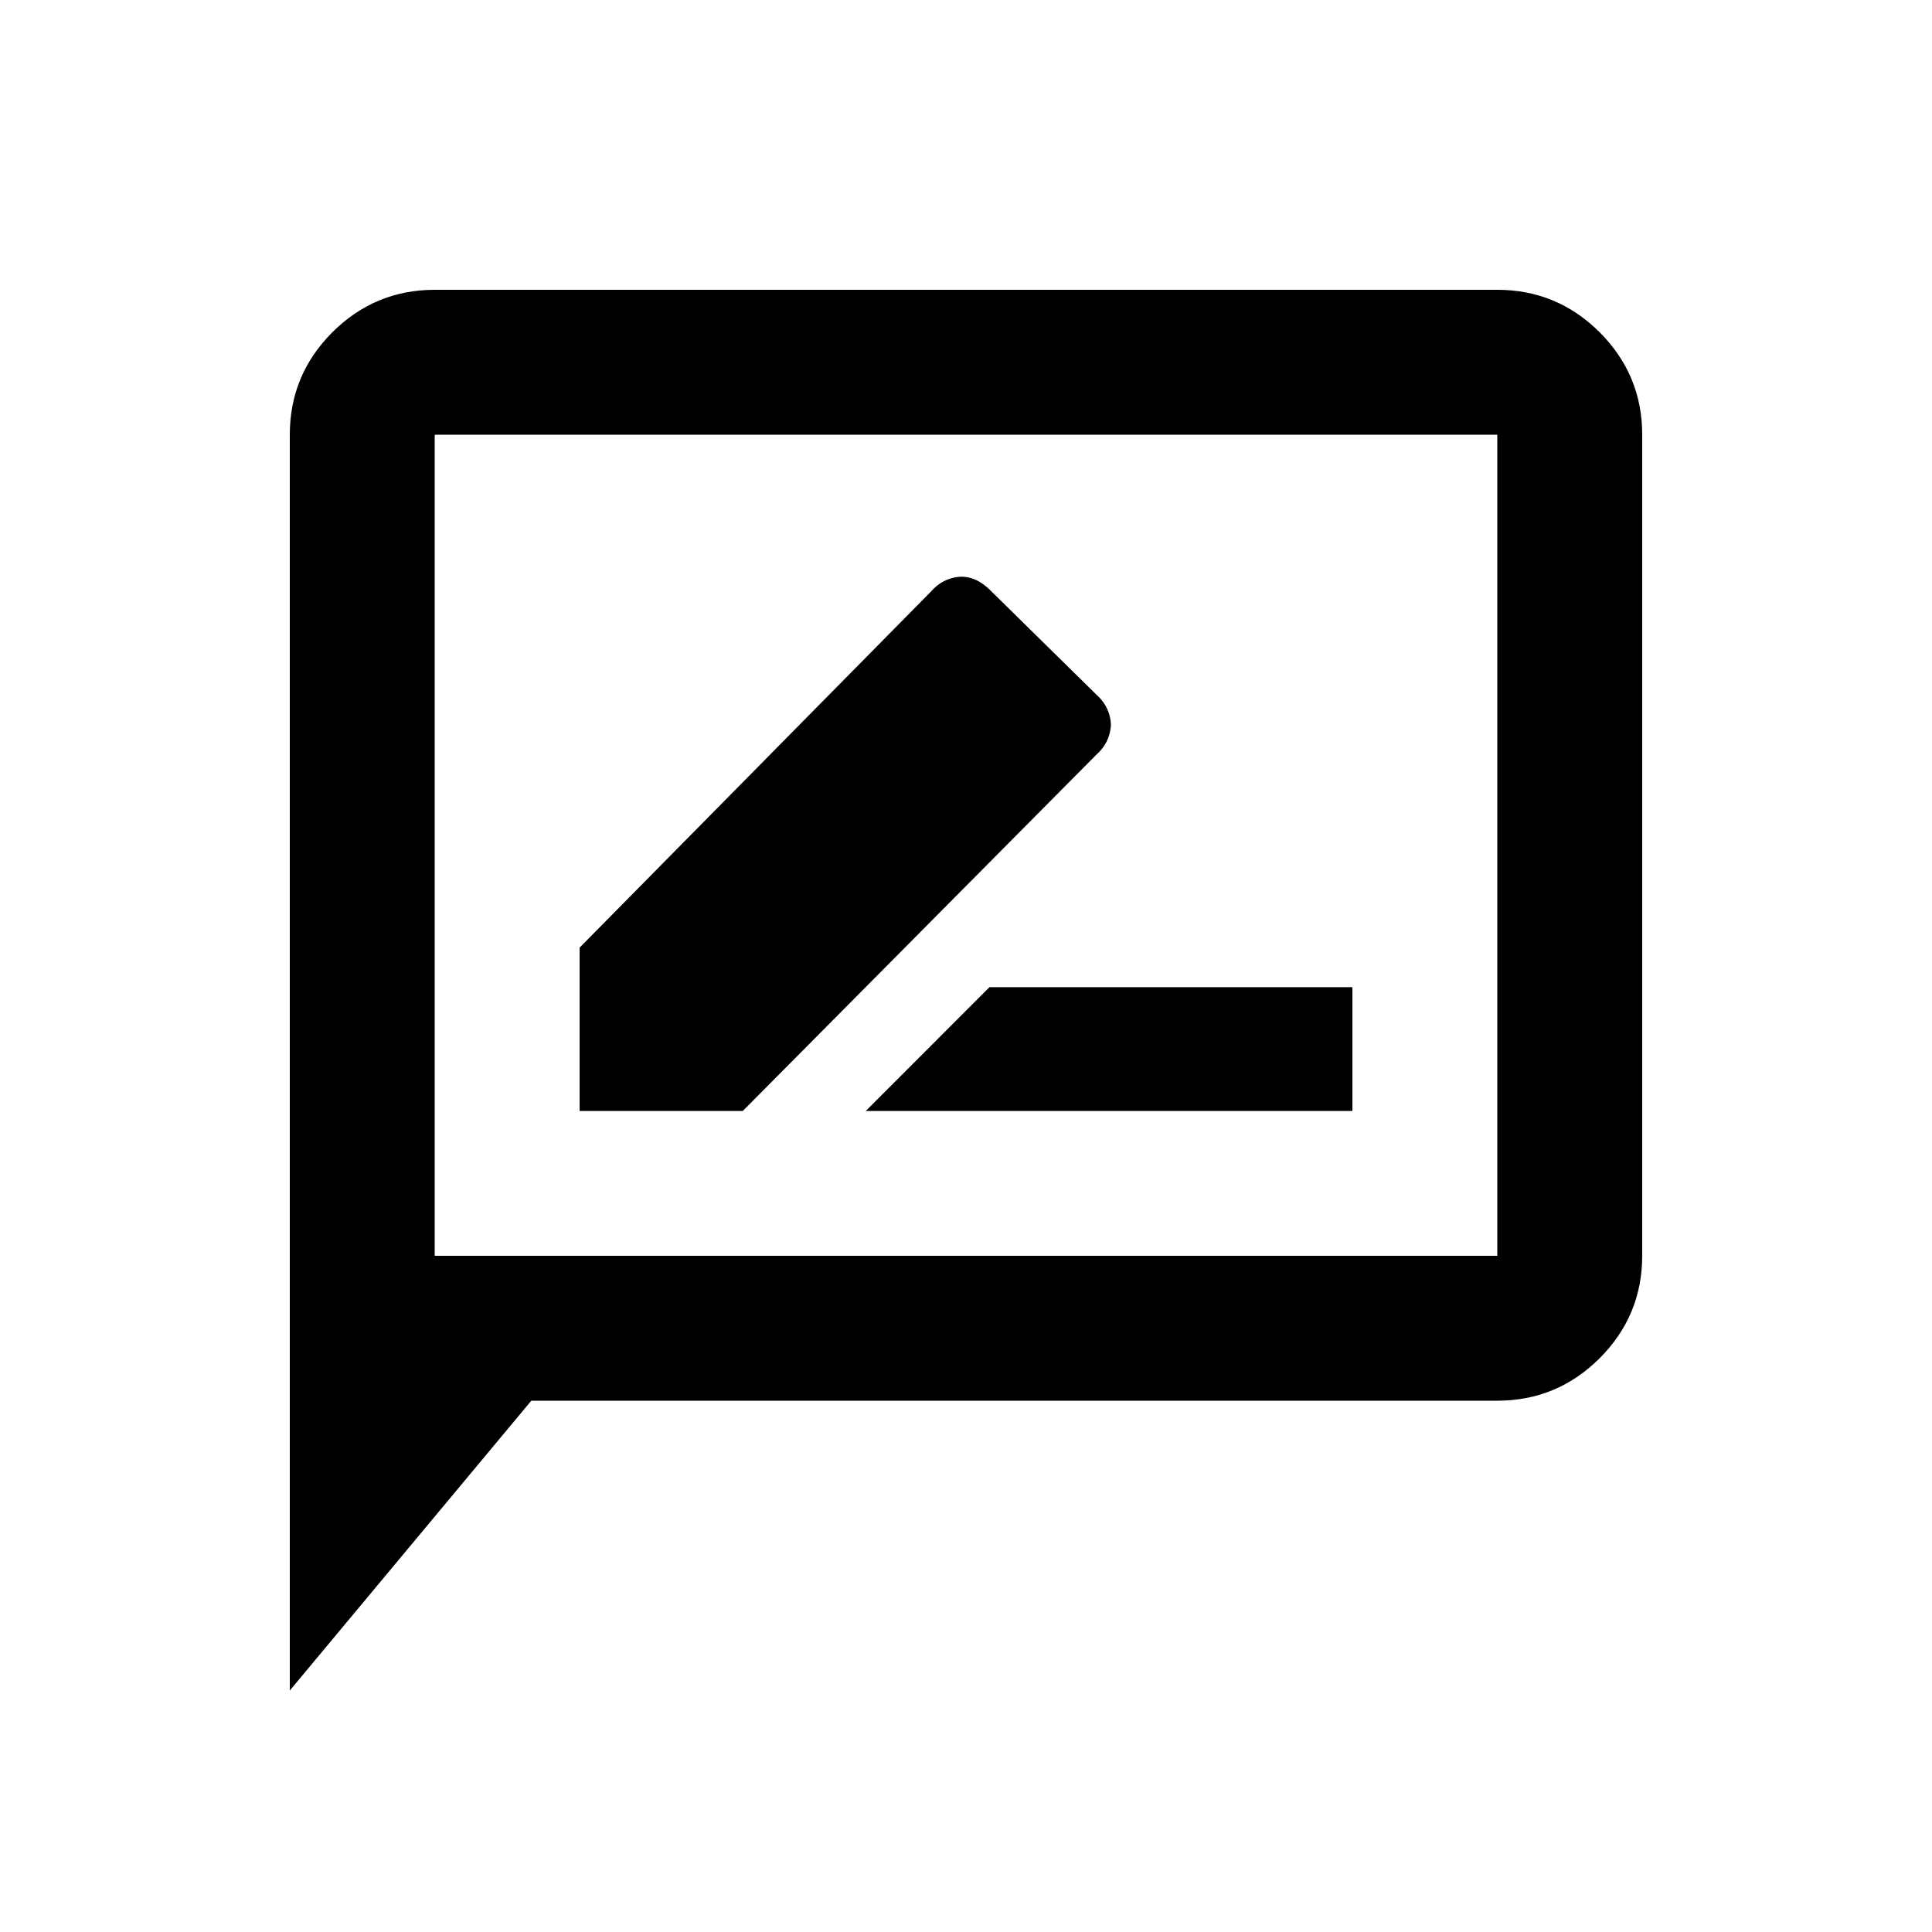
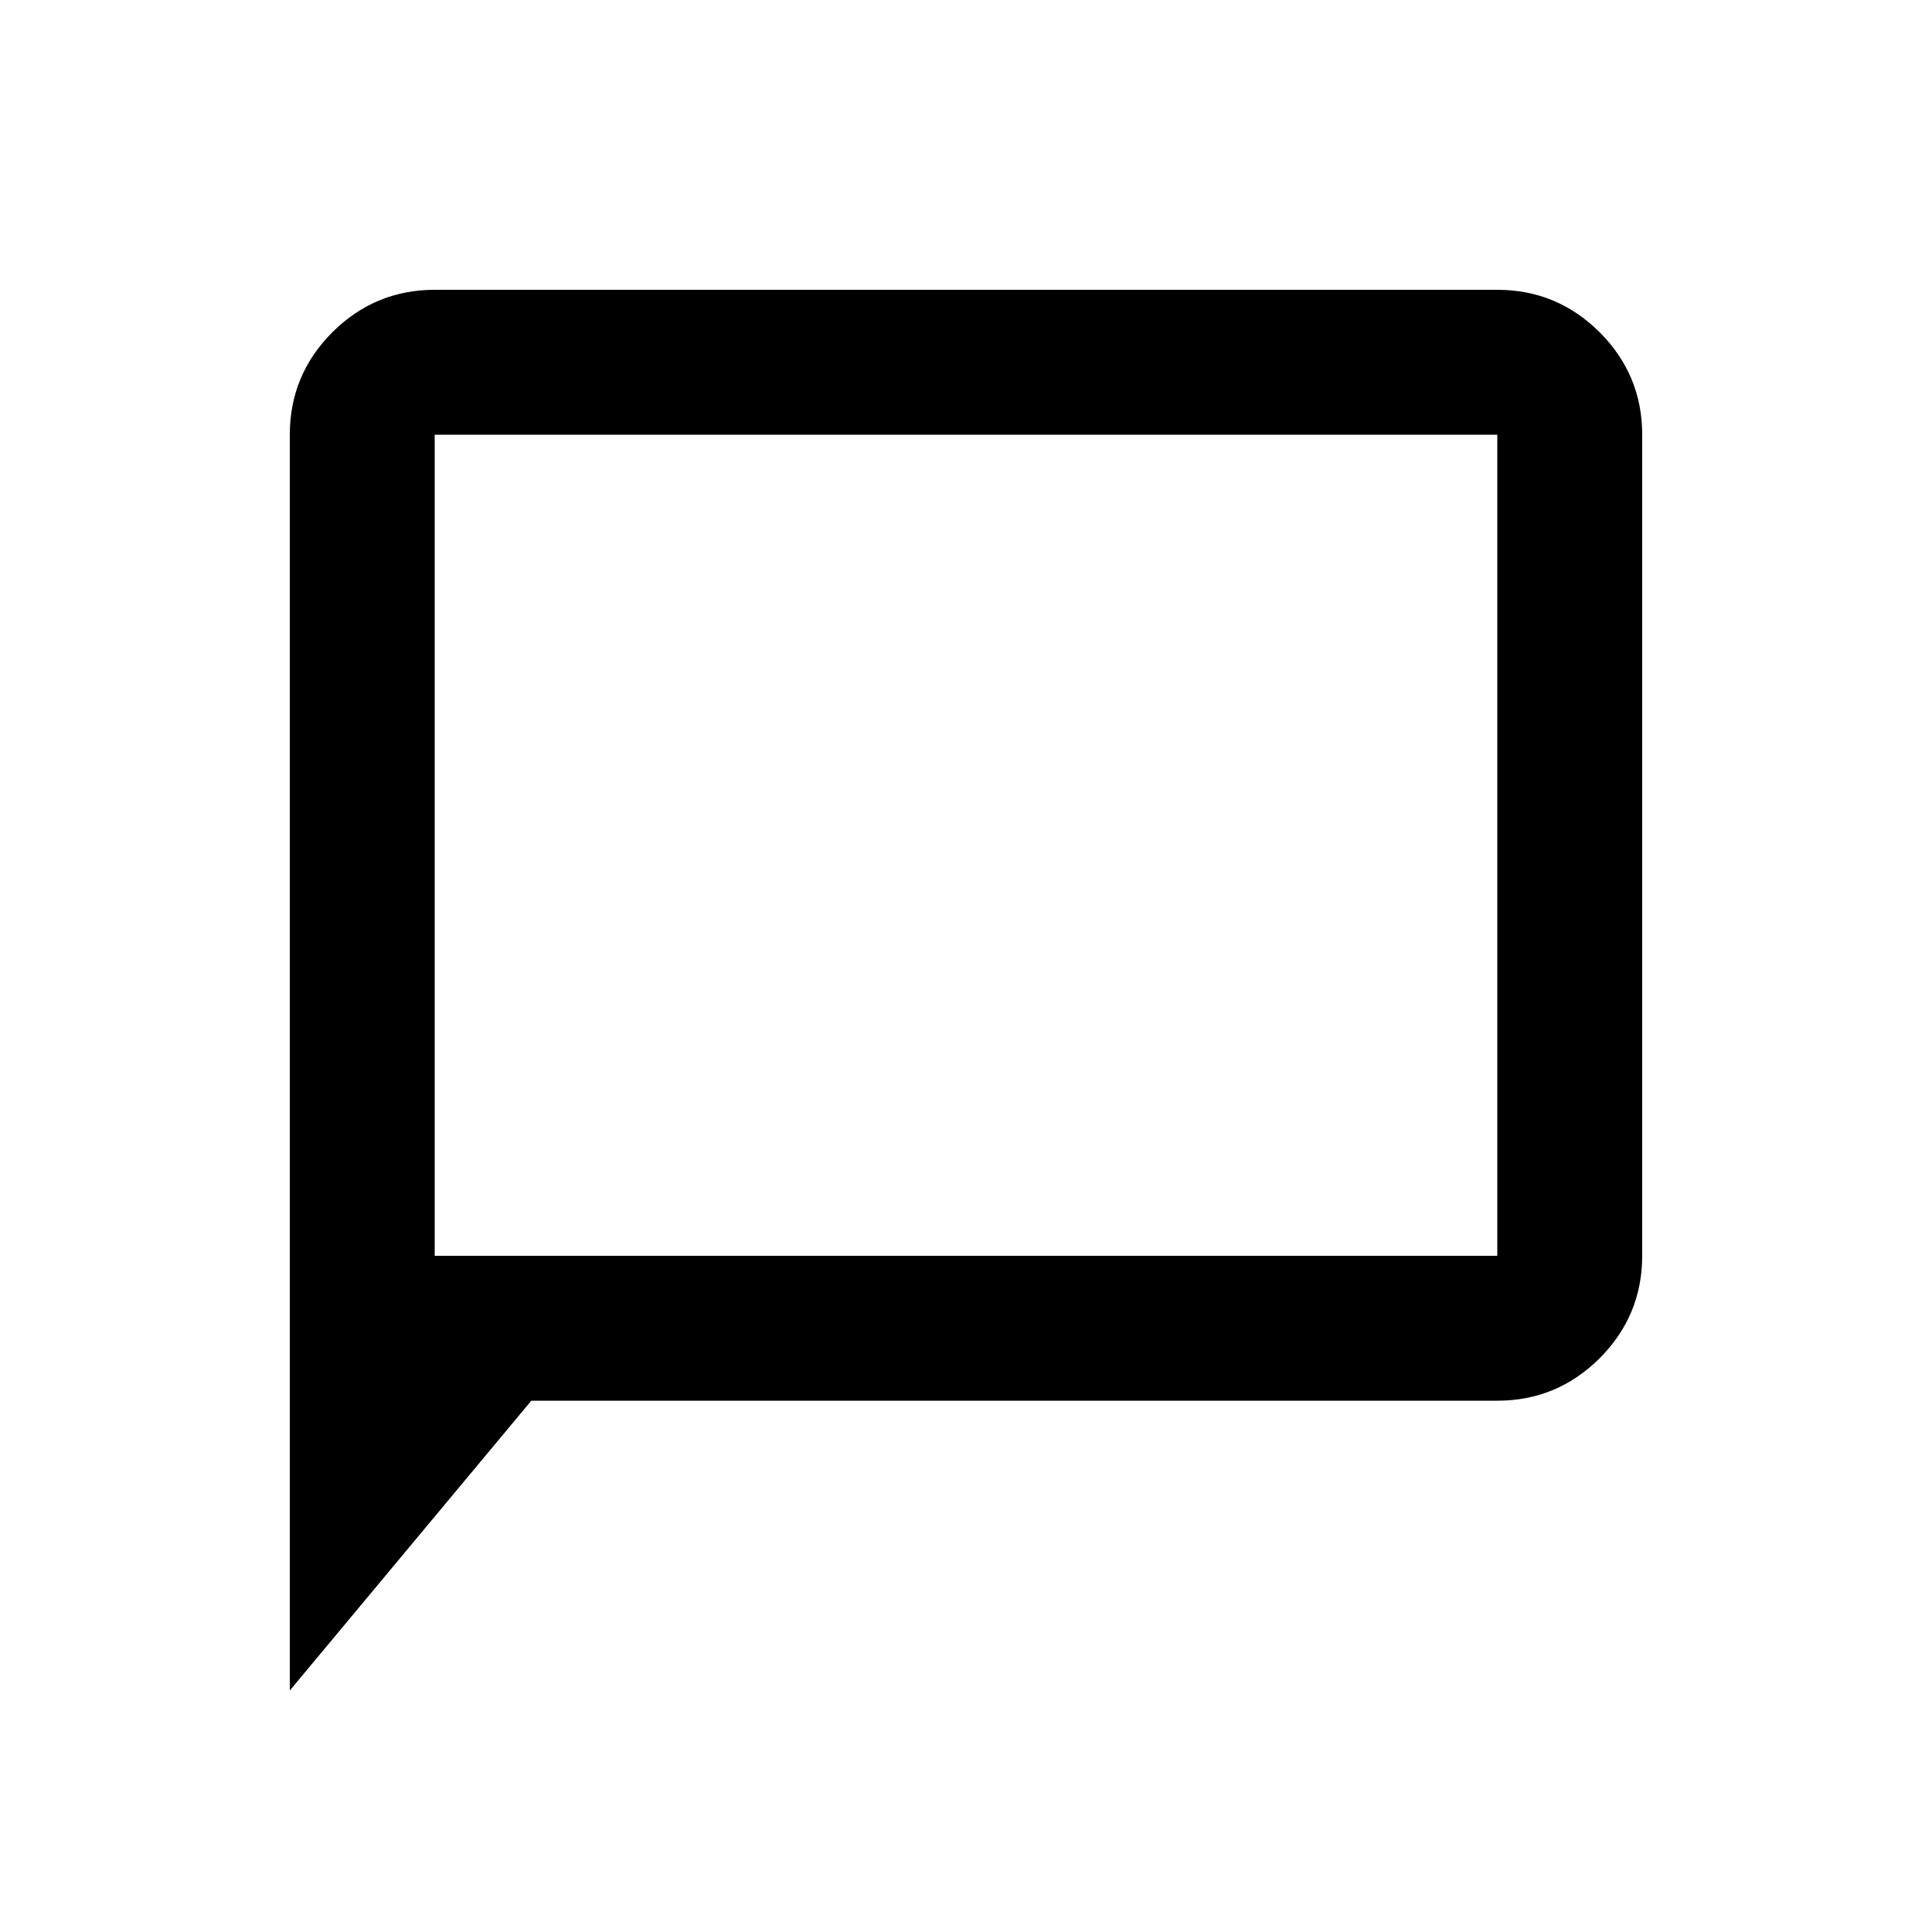
<svg xmlns="http://www.w3.org/2000/svg" width="20" height="20" fill="none">
  <path d="M3 17.5v-13c0-.413.147-.766.44-1.06.294-.293.648-.44 1.06-.44h11c.412 0 .766.147 1.06.44.293.294.44.647.44 1.06V13c0 .412-.147.766-.44 1.06-.294.293-.647.44-1.06.44h-10l-2.5 3ZM4.5 13h11V4.5h-11V13Z" fill="#000" />
-   <path d="M7.691 11.501H6V9.81l3.648-3.697a.425.425 0 0 1 .303-.143c.107 0 .208.048.303.143l1.104 1.086a.426.426 0 0 1 .142.302.426.426 0 0 1-.142.303L7.69 11.5ZM14 11.501H8.962l1.281-1.282H14v1.282Z" fill="#000" />
</svg>